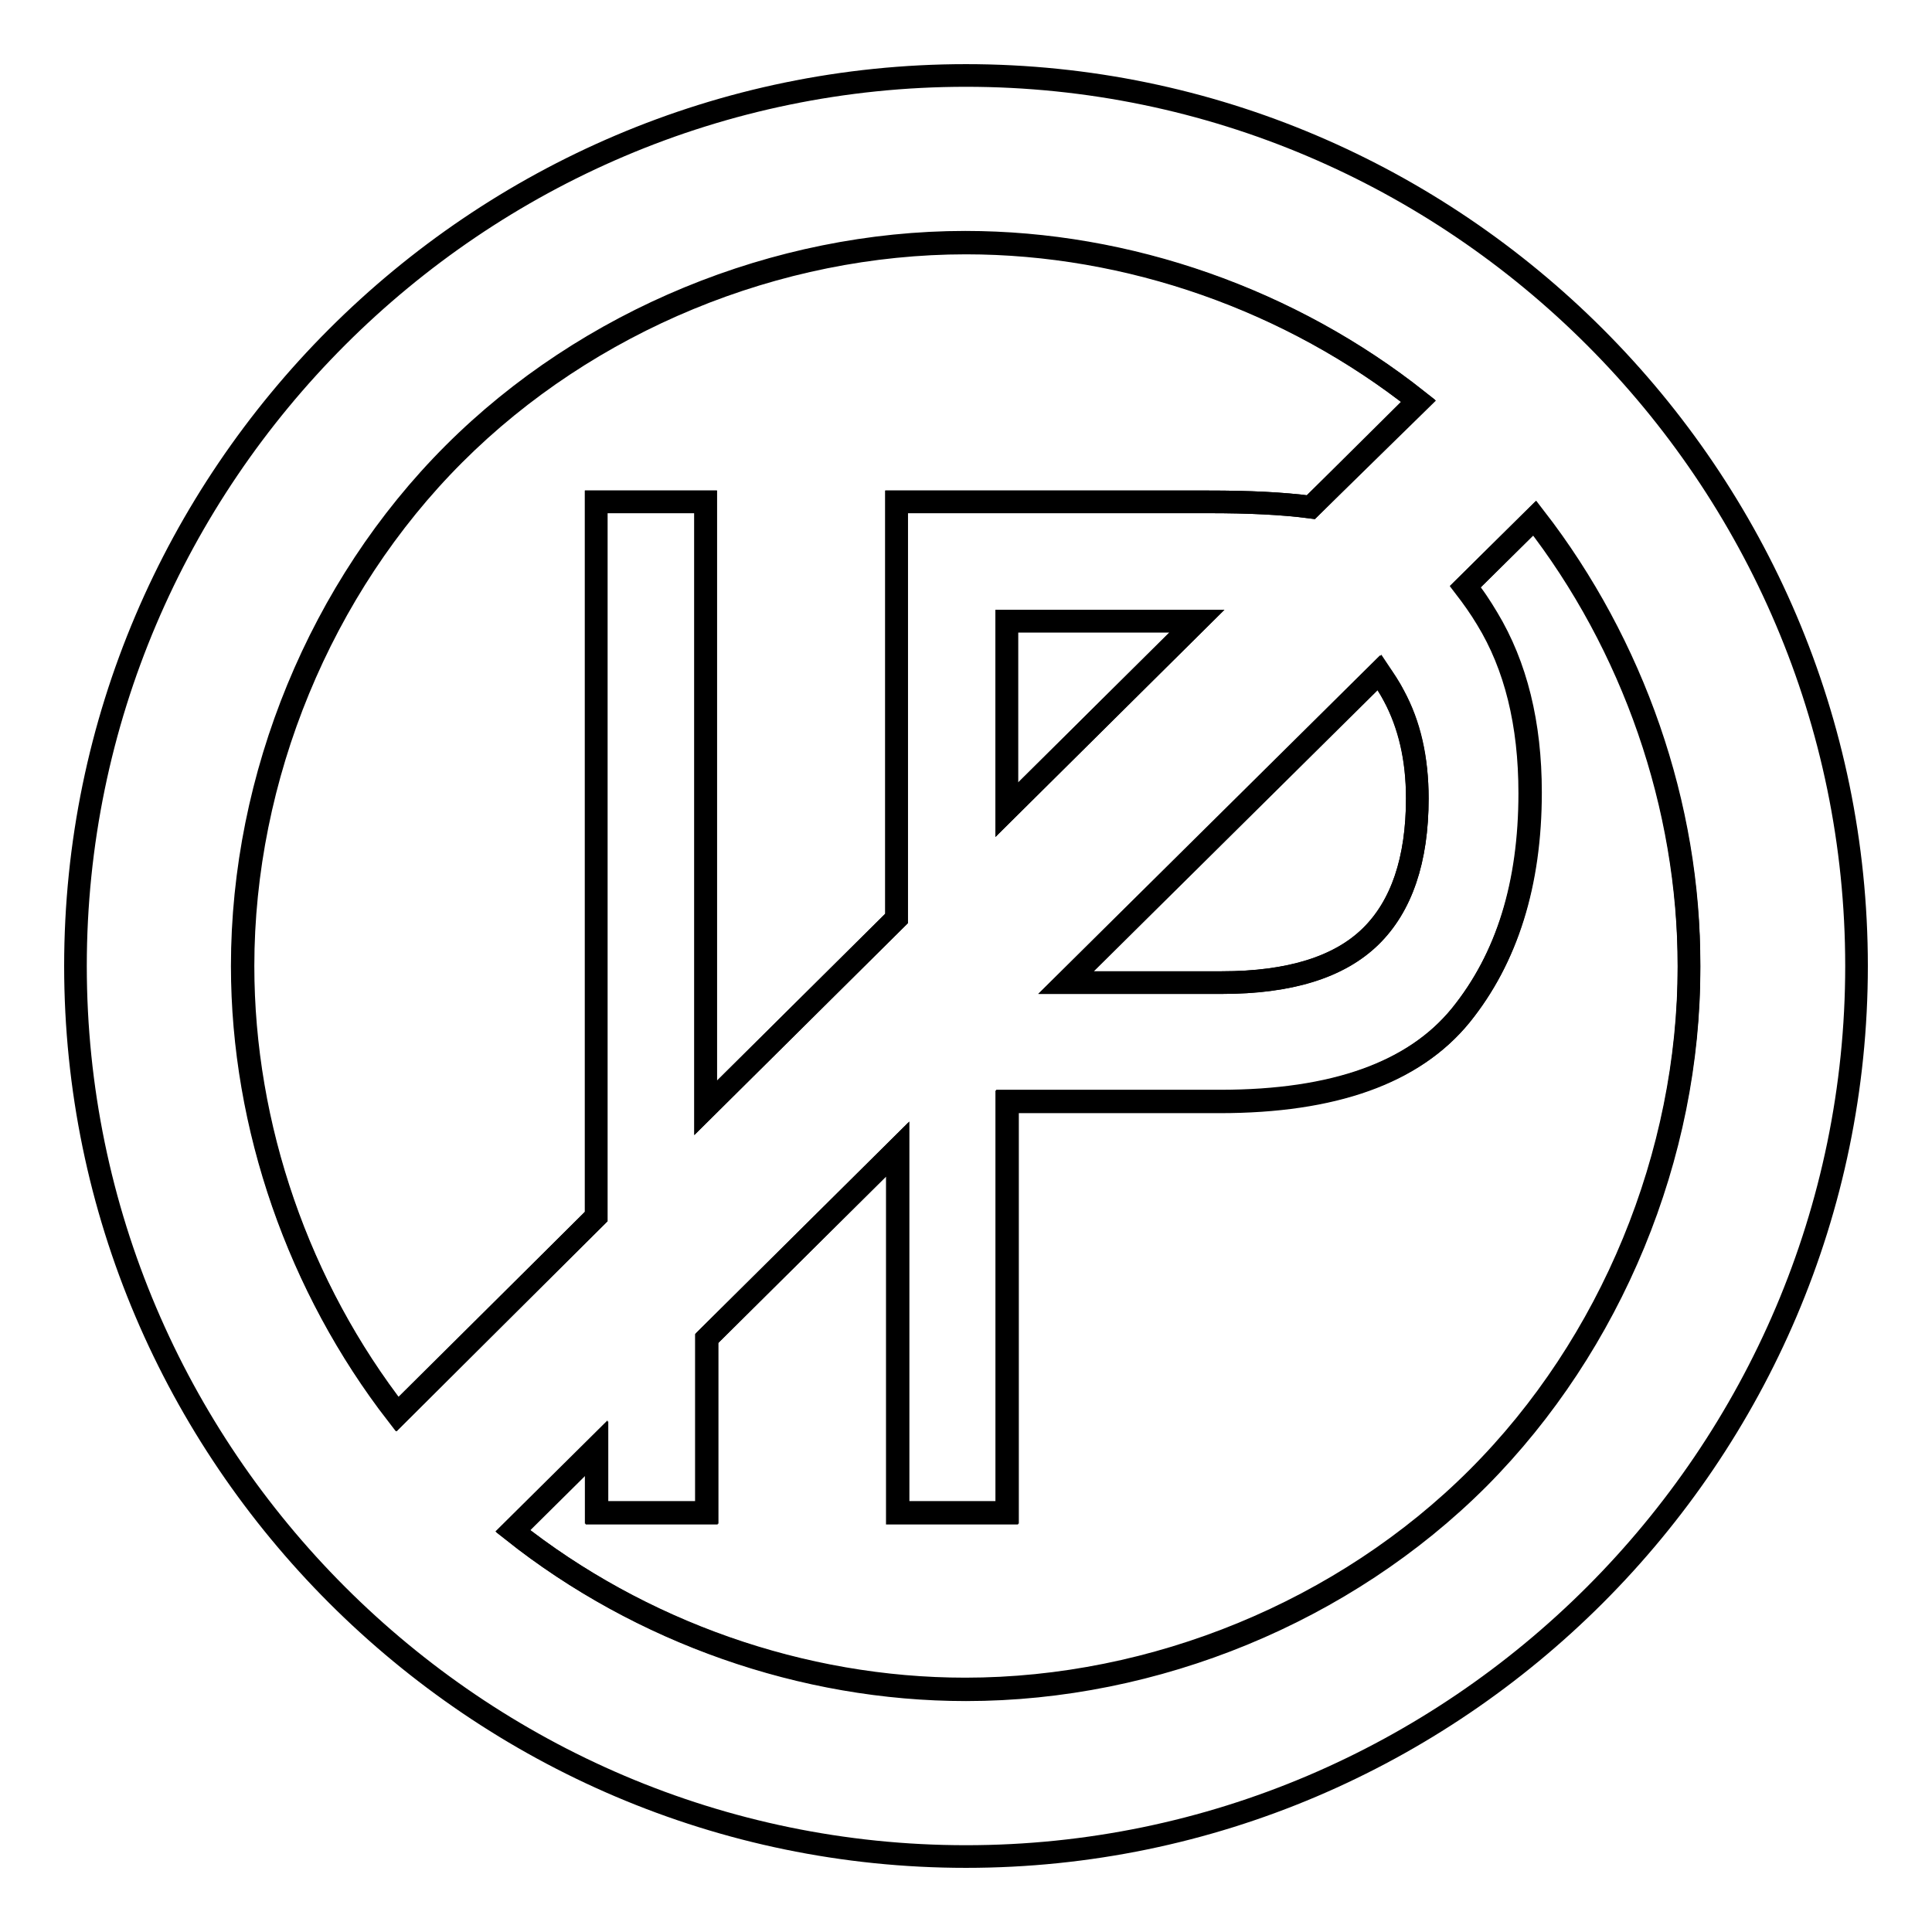
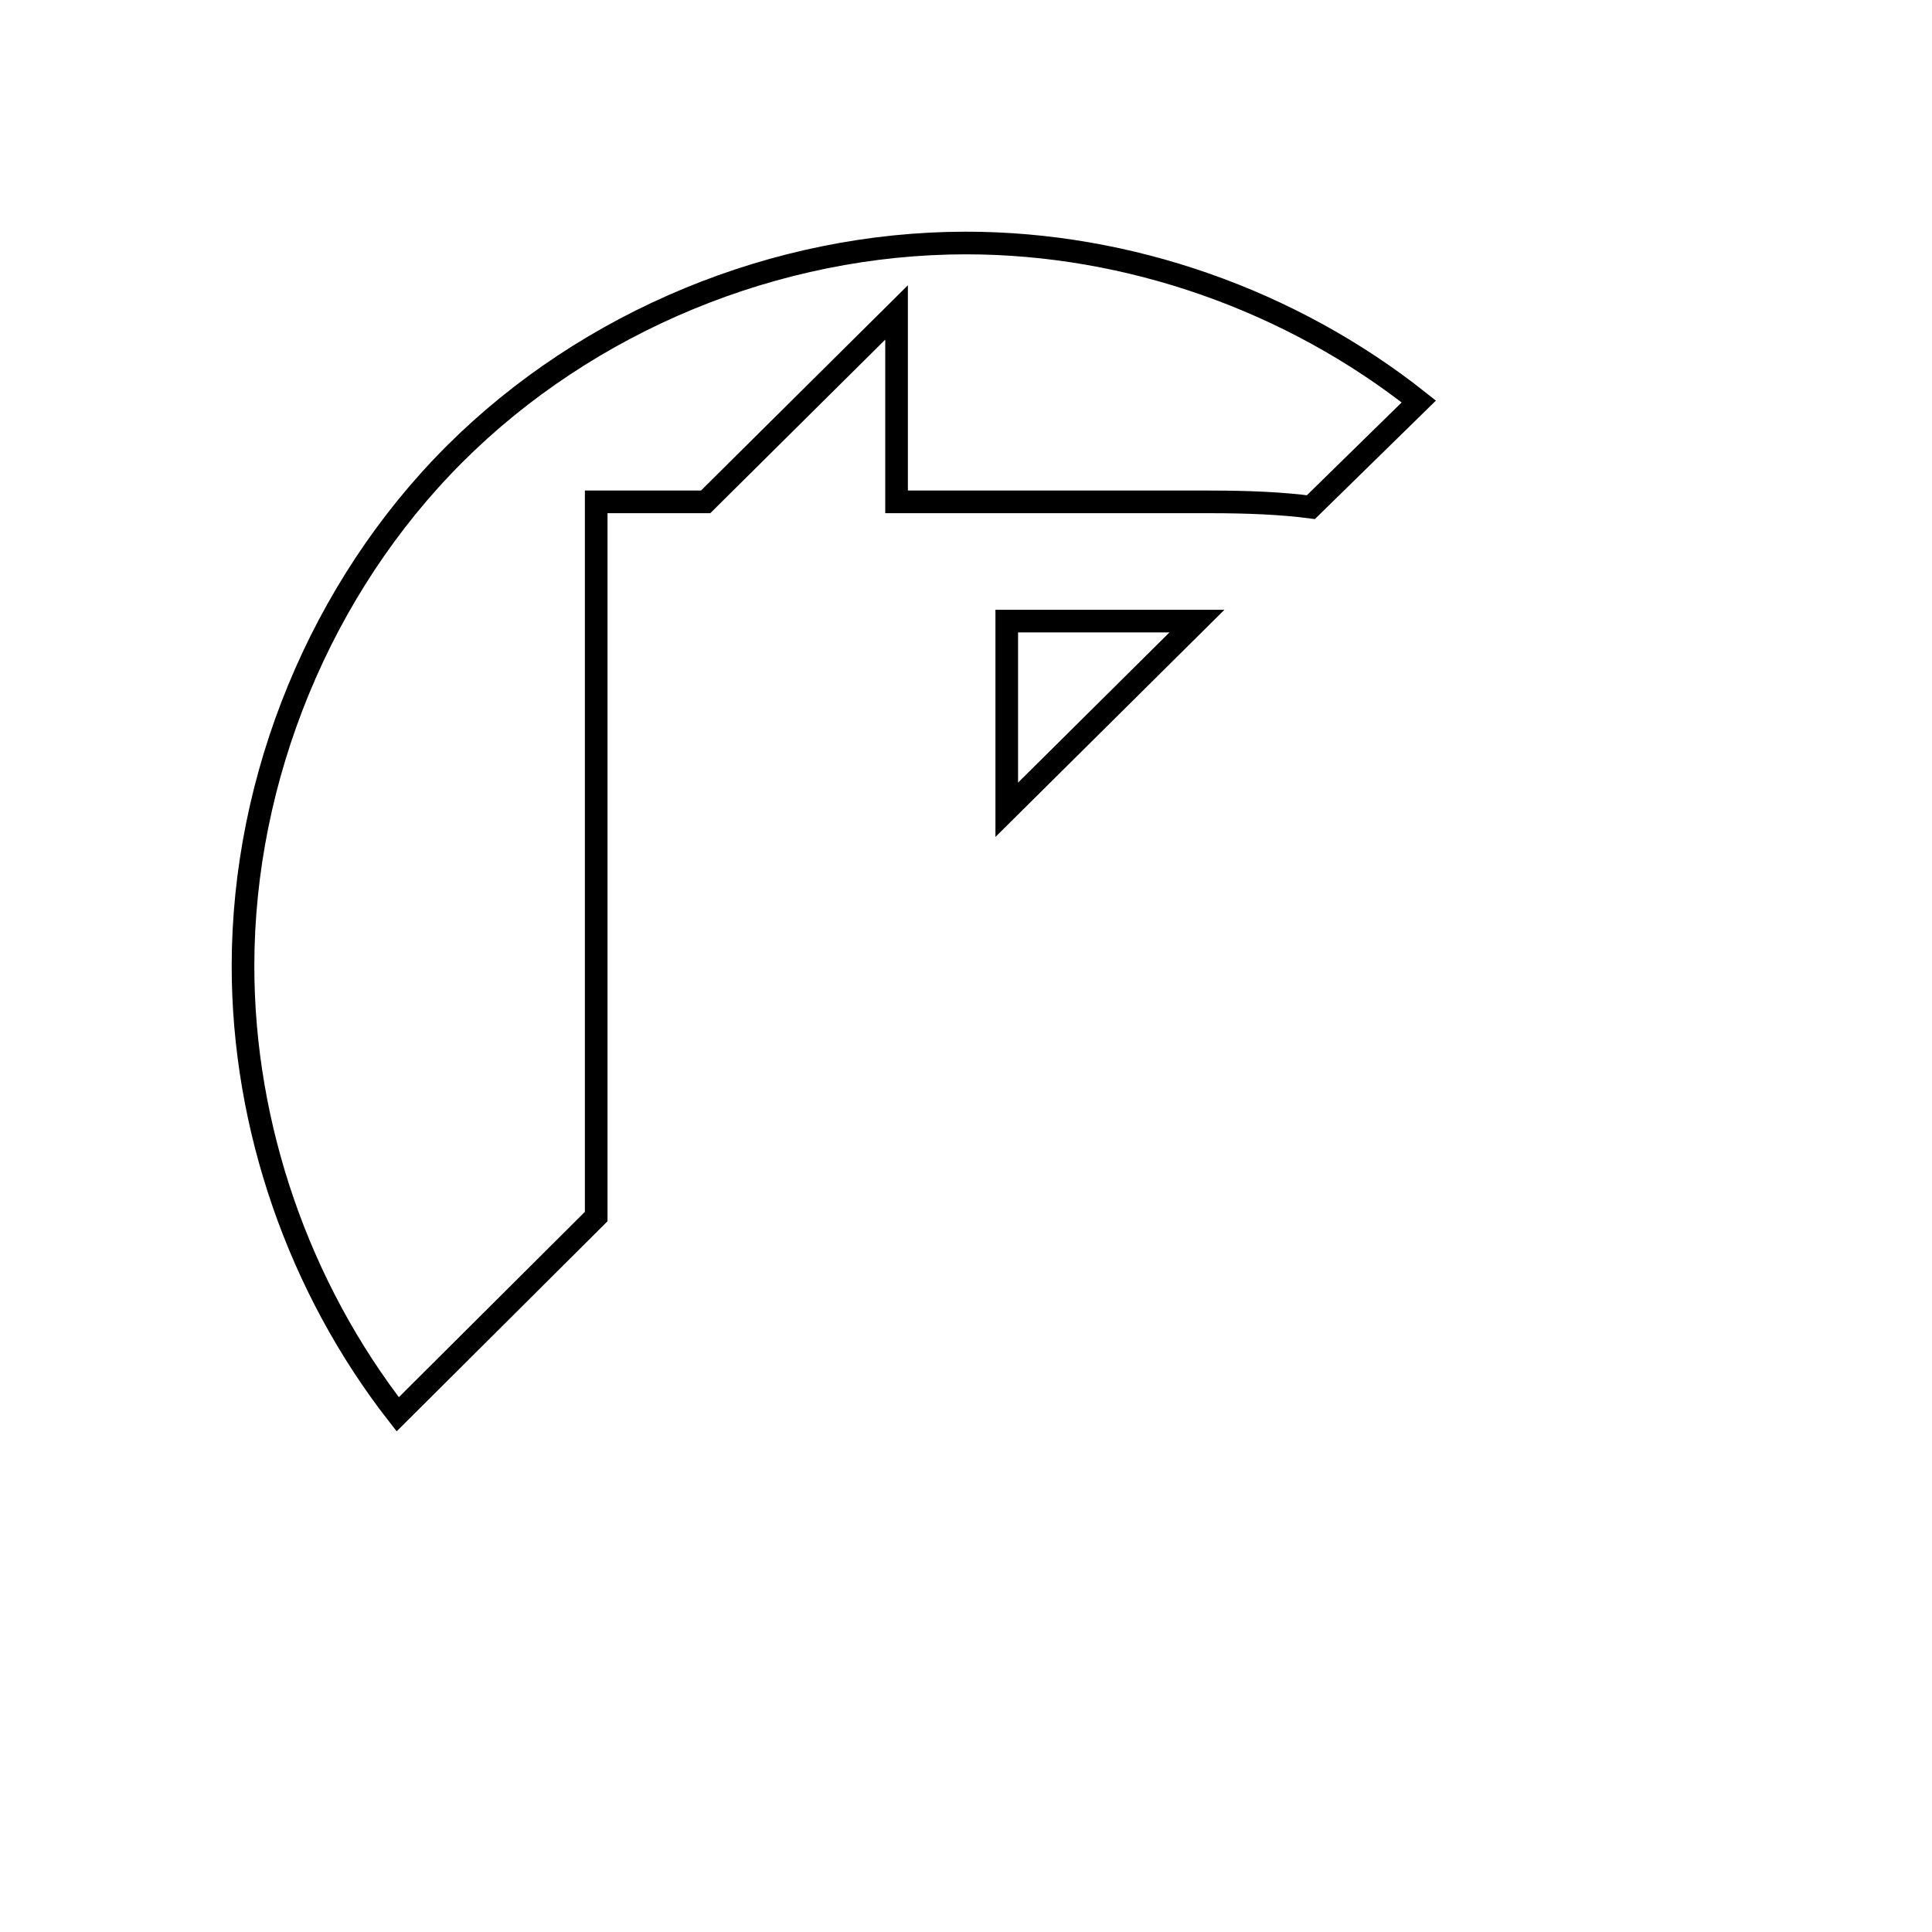
<svg xmlns="http://www.w3.org/2000/svg" version="1.1" x="0px" y="0px" viewBox="0 0 256 256" enable-background="new 0 0 256 256" xml:space="preserve">
  <g>
    <g>
-       <path stroke-width="3" fill-opacity="0" stroke="#000000" d="M161.9,130.2c9,0,15.5-2,19.7-6.1c4.1-4,6.2-10.2,6.2-18.3c0-5.3-1-9.8-3.1-13.6c-0.6-1.1-1.3-2.2-2-3.1l-41.5,41.1H161.9z" />
      <path stroke-width="3" fill-opacity="0" stroke="#000000" d="M133.4,107.3l25.2-25h-25.2V107.3z" />
-       <path stroke-width="3" fill-opacity="0" stroke="#000000" d="M79,66.5h14.5v80.3l25.3-25.1V66.5h41.4c5.3,0,9.7,0.2,13.5,0.7L188,53.2c-16.9-13.4-38.4-21-60-21c-25.1,0-50.1,10.3-67.8,28c-17.7,17.7-28,42.8-28,67.8c0,21.3,7.4,42.6,20.5,59.4L79,161.2V66.5z" />
-       <path stroke-width="3" fill-opacity="0" stroke="#000000" d="M203.4,68.6l-9.2,9.1c1.1,1.3,2,2.7,2.9,4.2c3.8,6.3,5.7,14,5.7,23.1c0,12.1-3.1,21.9-9.2,29.5c-6.2,7.6-16.8,11.4-31.9,11.4h-28.2v54.5h-14.5v-48.2l-25.3,25.1v23.1H79v-8.6l-11.1,11c16.9,13.4,38.4,21,60,21c25.1,0,50.2-10.3,67.9-28c17.7-17.7,28-42.8,28-67.8C223.9,106.7,216.4,85.4,203.4,68.6z" />
-       <path stroke-width="3" fill-opacity="0" stroke="#000000" d="M128,10C63.1,10,10,63.1,10,128s53.1,118,118,118s118-53.1,118-118S192.9,10,128,10z M184.7,92.2c2,3.8,3.1,8.3,3.1,13.6c0,8.2-2.1,14.3-6.2,18.3c-4.1,4-10.7,6.1-19.7,6.1h-20.6l41.5-41.1C183.4,90,184.1,91,184.7,92.2z M133.4,107.3V82.3h25.2L133.4,107.3z M32.1,128c0-25.1,10.3-50.2,28-67.9c17.7-17.7,42.8-28,67.8-28c21.6,0,43.1,7.6,60,21l-14.2,14.1c-3.8-0.5-8.3-0.7-13.5-0.7h-41.4v55.2l-25.3,25.1V66.5H79v94.7l-26.4,26.2C39.6,170.6,32.1,149.3,32.1,128z M195.9,195.9c-17.7,17.7-42.8,28-67.9,28c-21.6,0-43.1-7.6-60-21l11.1-11v8.6h14.5v-23.1l25.3-25.1v48.2h14.5V146h28.2c15.1,0,25.7-3.8,31.9-11.4c6.2-7.6,9.2-17.5,9.2-29.5c0-9.2-1.9-16.9-5.7-23.1c-0.9-1.5-1.9-2.9-2.9-4.2l9.2-9.1c13.1,16.8,20.5,38.1,20.5,59.4C223.9,153.1,213.5,178.2,195.9,195.9z" />
+       <path stroke-width="3" fill-opacity="0" stroke="#000000" d="M79,66.5h14.5l25.3-25.1V66.5h41.4c5.3,0,9.7,0.2,13.5,0.7L188,53.2c-16.9-13.4-38.4-21-60-21c-25.1,0-50.1,10.3-67.8,28c-17.7,17.7-28,42.8-28,67.8c0,21.3,7.4,42.6,20.5,59.4L79,161.2V66.5z" />
    </g>
  </g>
</svg>